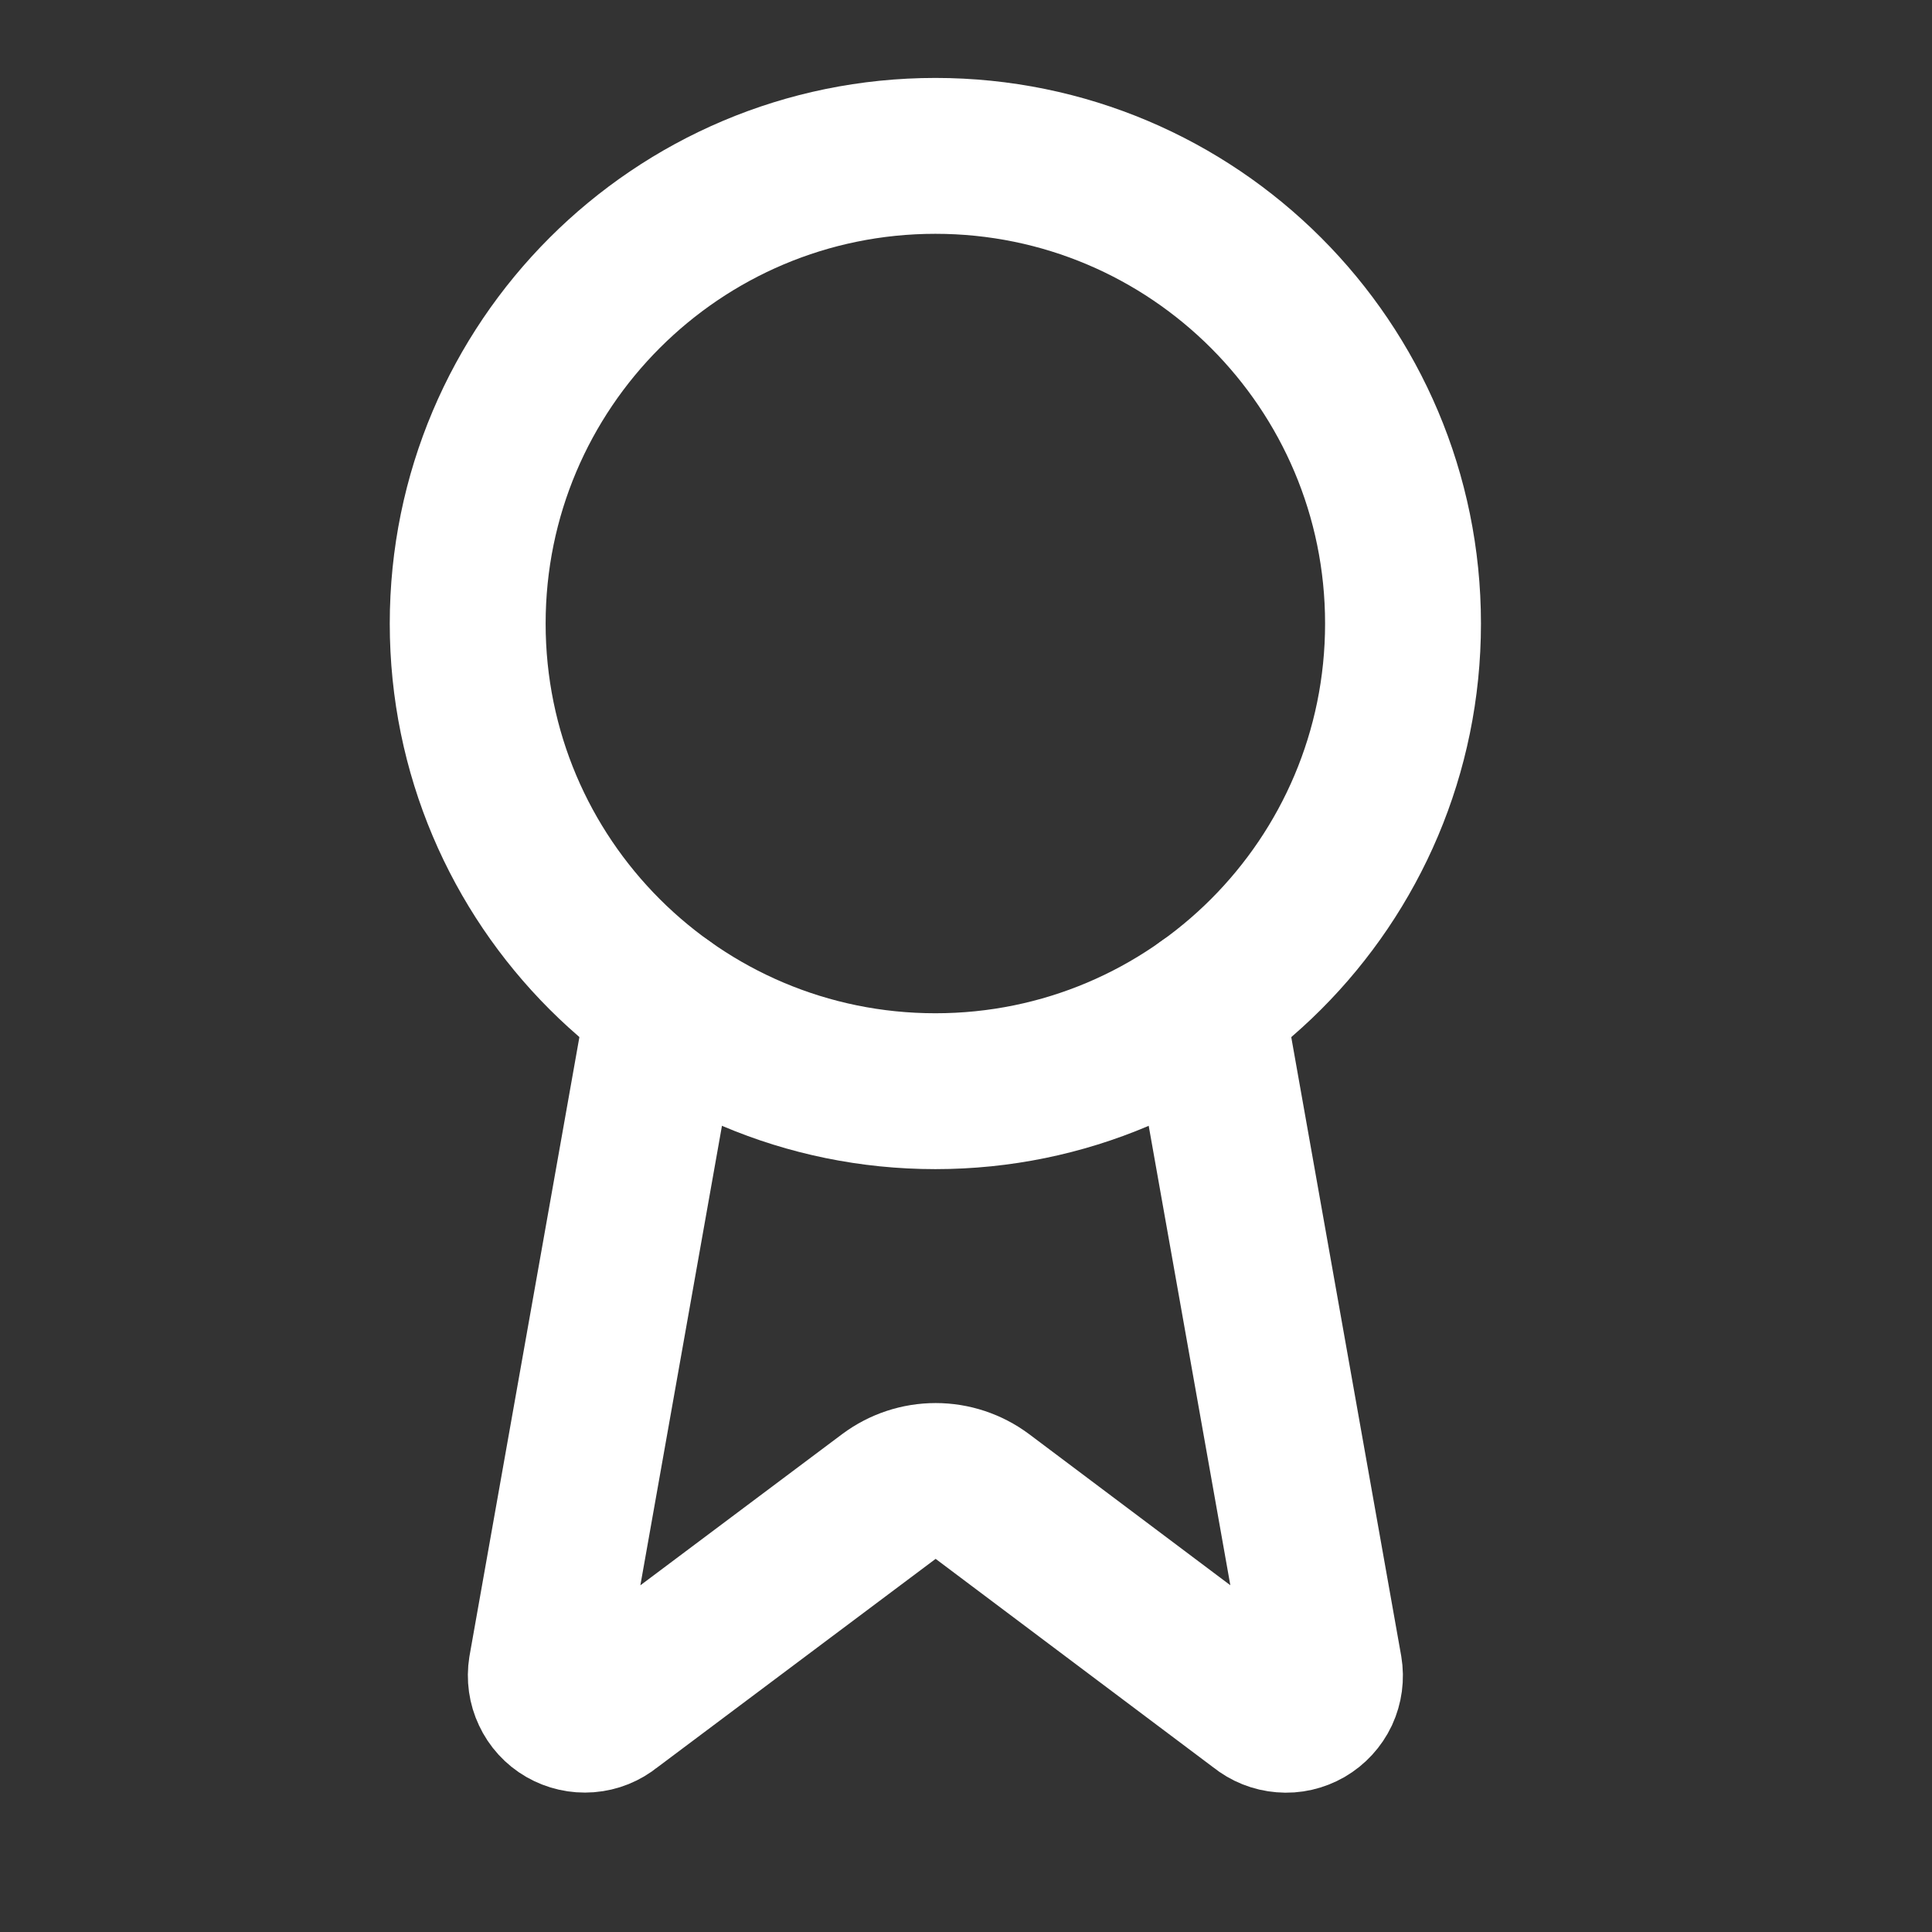
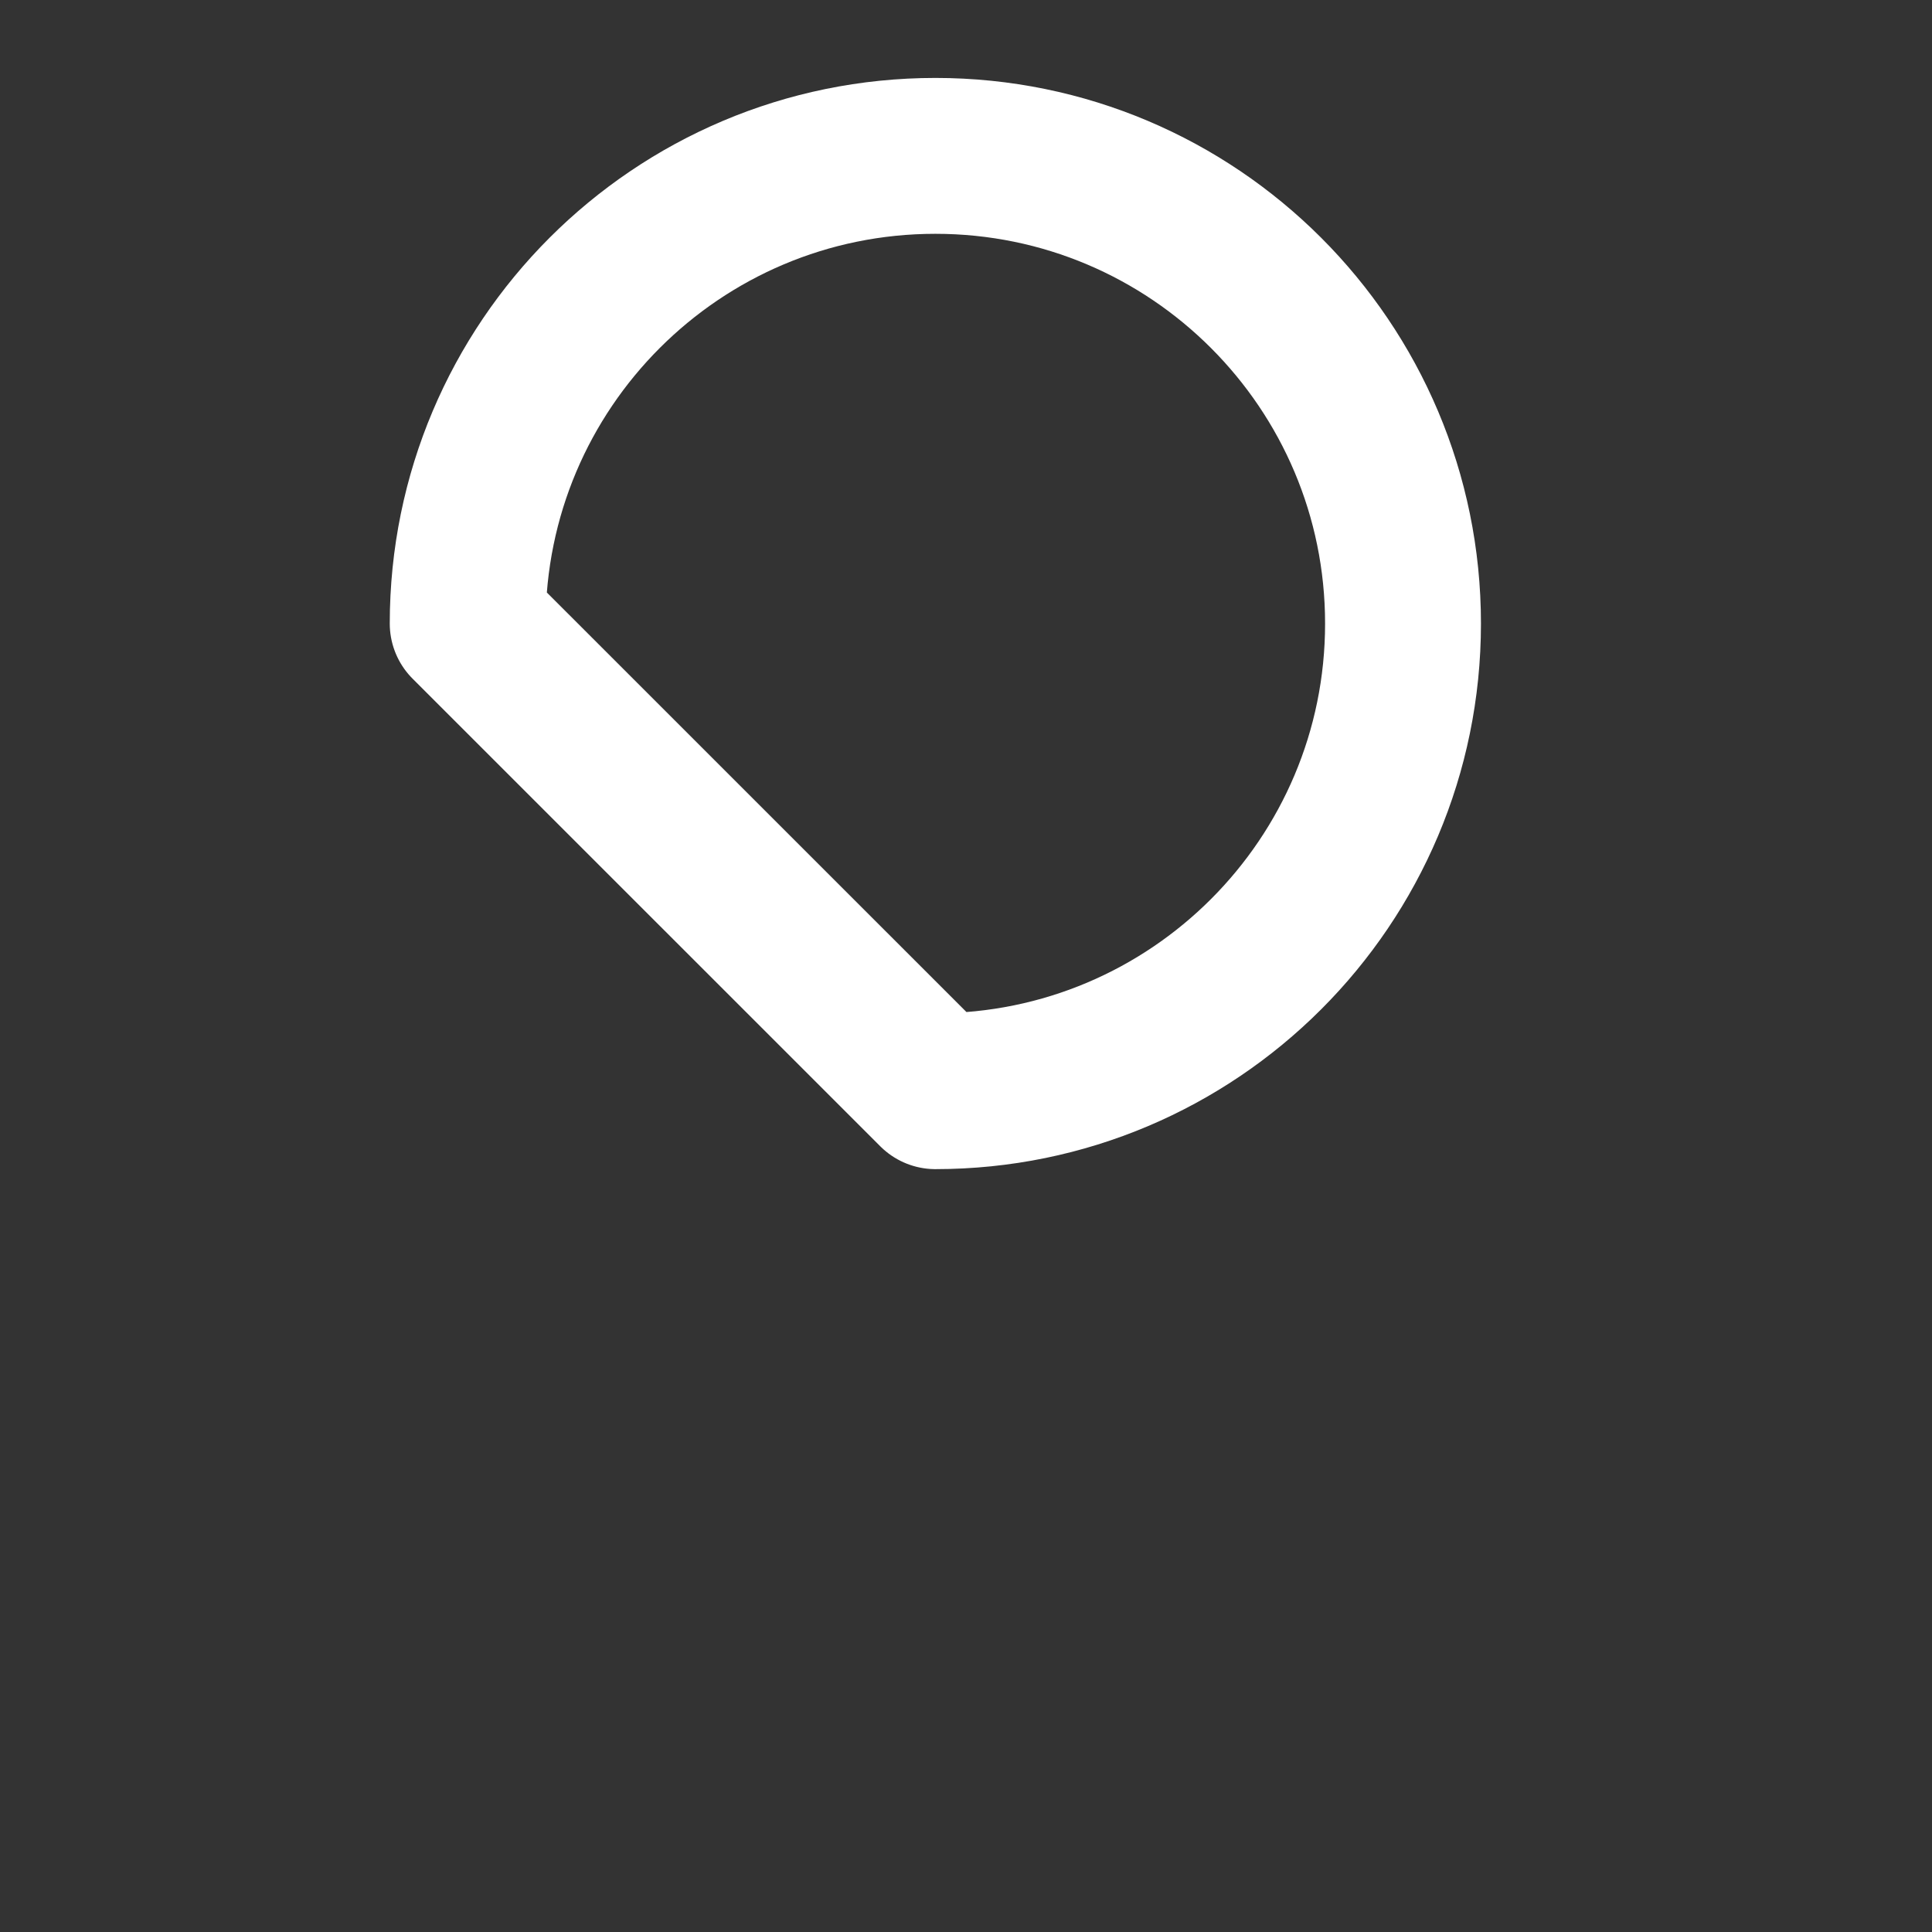
<svg xmlns="http://www.w3.org/2000/svg" width="25" height="25" viewBox="0 0 25 25" fill="none">
  <rect x="0" y="0" width="25" height="25" fill="#333333" stroke="none" />
-   <path d="M15.61 13.001L17.138 21.601C17.155 21.702 17.141 21.806 17.098 21.899C17.054 21.992 16.983 22.069 16.894 22.121C16.805 22.172 16.703 22.196 16.601 22.187C16.498 22.179 16.401 22.14 16.321 22.075L12.711 19.364C12.536 19.234 12.325 19.164 12.107 19.164C11.889 19.164 11.678 19.234 11.503 19.364L7.886 22.074C7.807 22.139 7.71 22.178 7.607 22.186C7.505 22.194 7.403 22.171 7.314 22.12C7.225 22.069 7.154 21.991 7.111 21.898C7.067 21.806 7.053 21.702 7.069 21.601L8.596 13.001" stroke="white" stroke-width="2.017" stroke-linecap="round" stroke-linejoin="round" />
-   <path d="M12.104 14.12C15.446 14.12 18.155 11.411 18.155 8.069C18.155 4.727 15.446 2.017 12.104 2.017C8.761 2.017 6.052 4.727 6.052 8.069C6.052 11.411 8.761 14.12 12.104 14.12Z" stroke="white" stroke-width="2.017" stroke-linecap="round" stroke-linejoin="round" />
+   <path d="M12.104 14.12C15.446 14.12 18.155 11.411 18.155 8.069C18.155 4.727 15.446 2.017 12.104 2.017C8.761 2.017 6.052 4.727 6.052 8.069Z" stroke="white" stroke-width="2.017" stroke-linecap="round" stroke-linejoin="round" />
</svg>